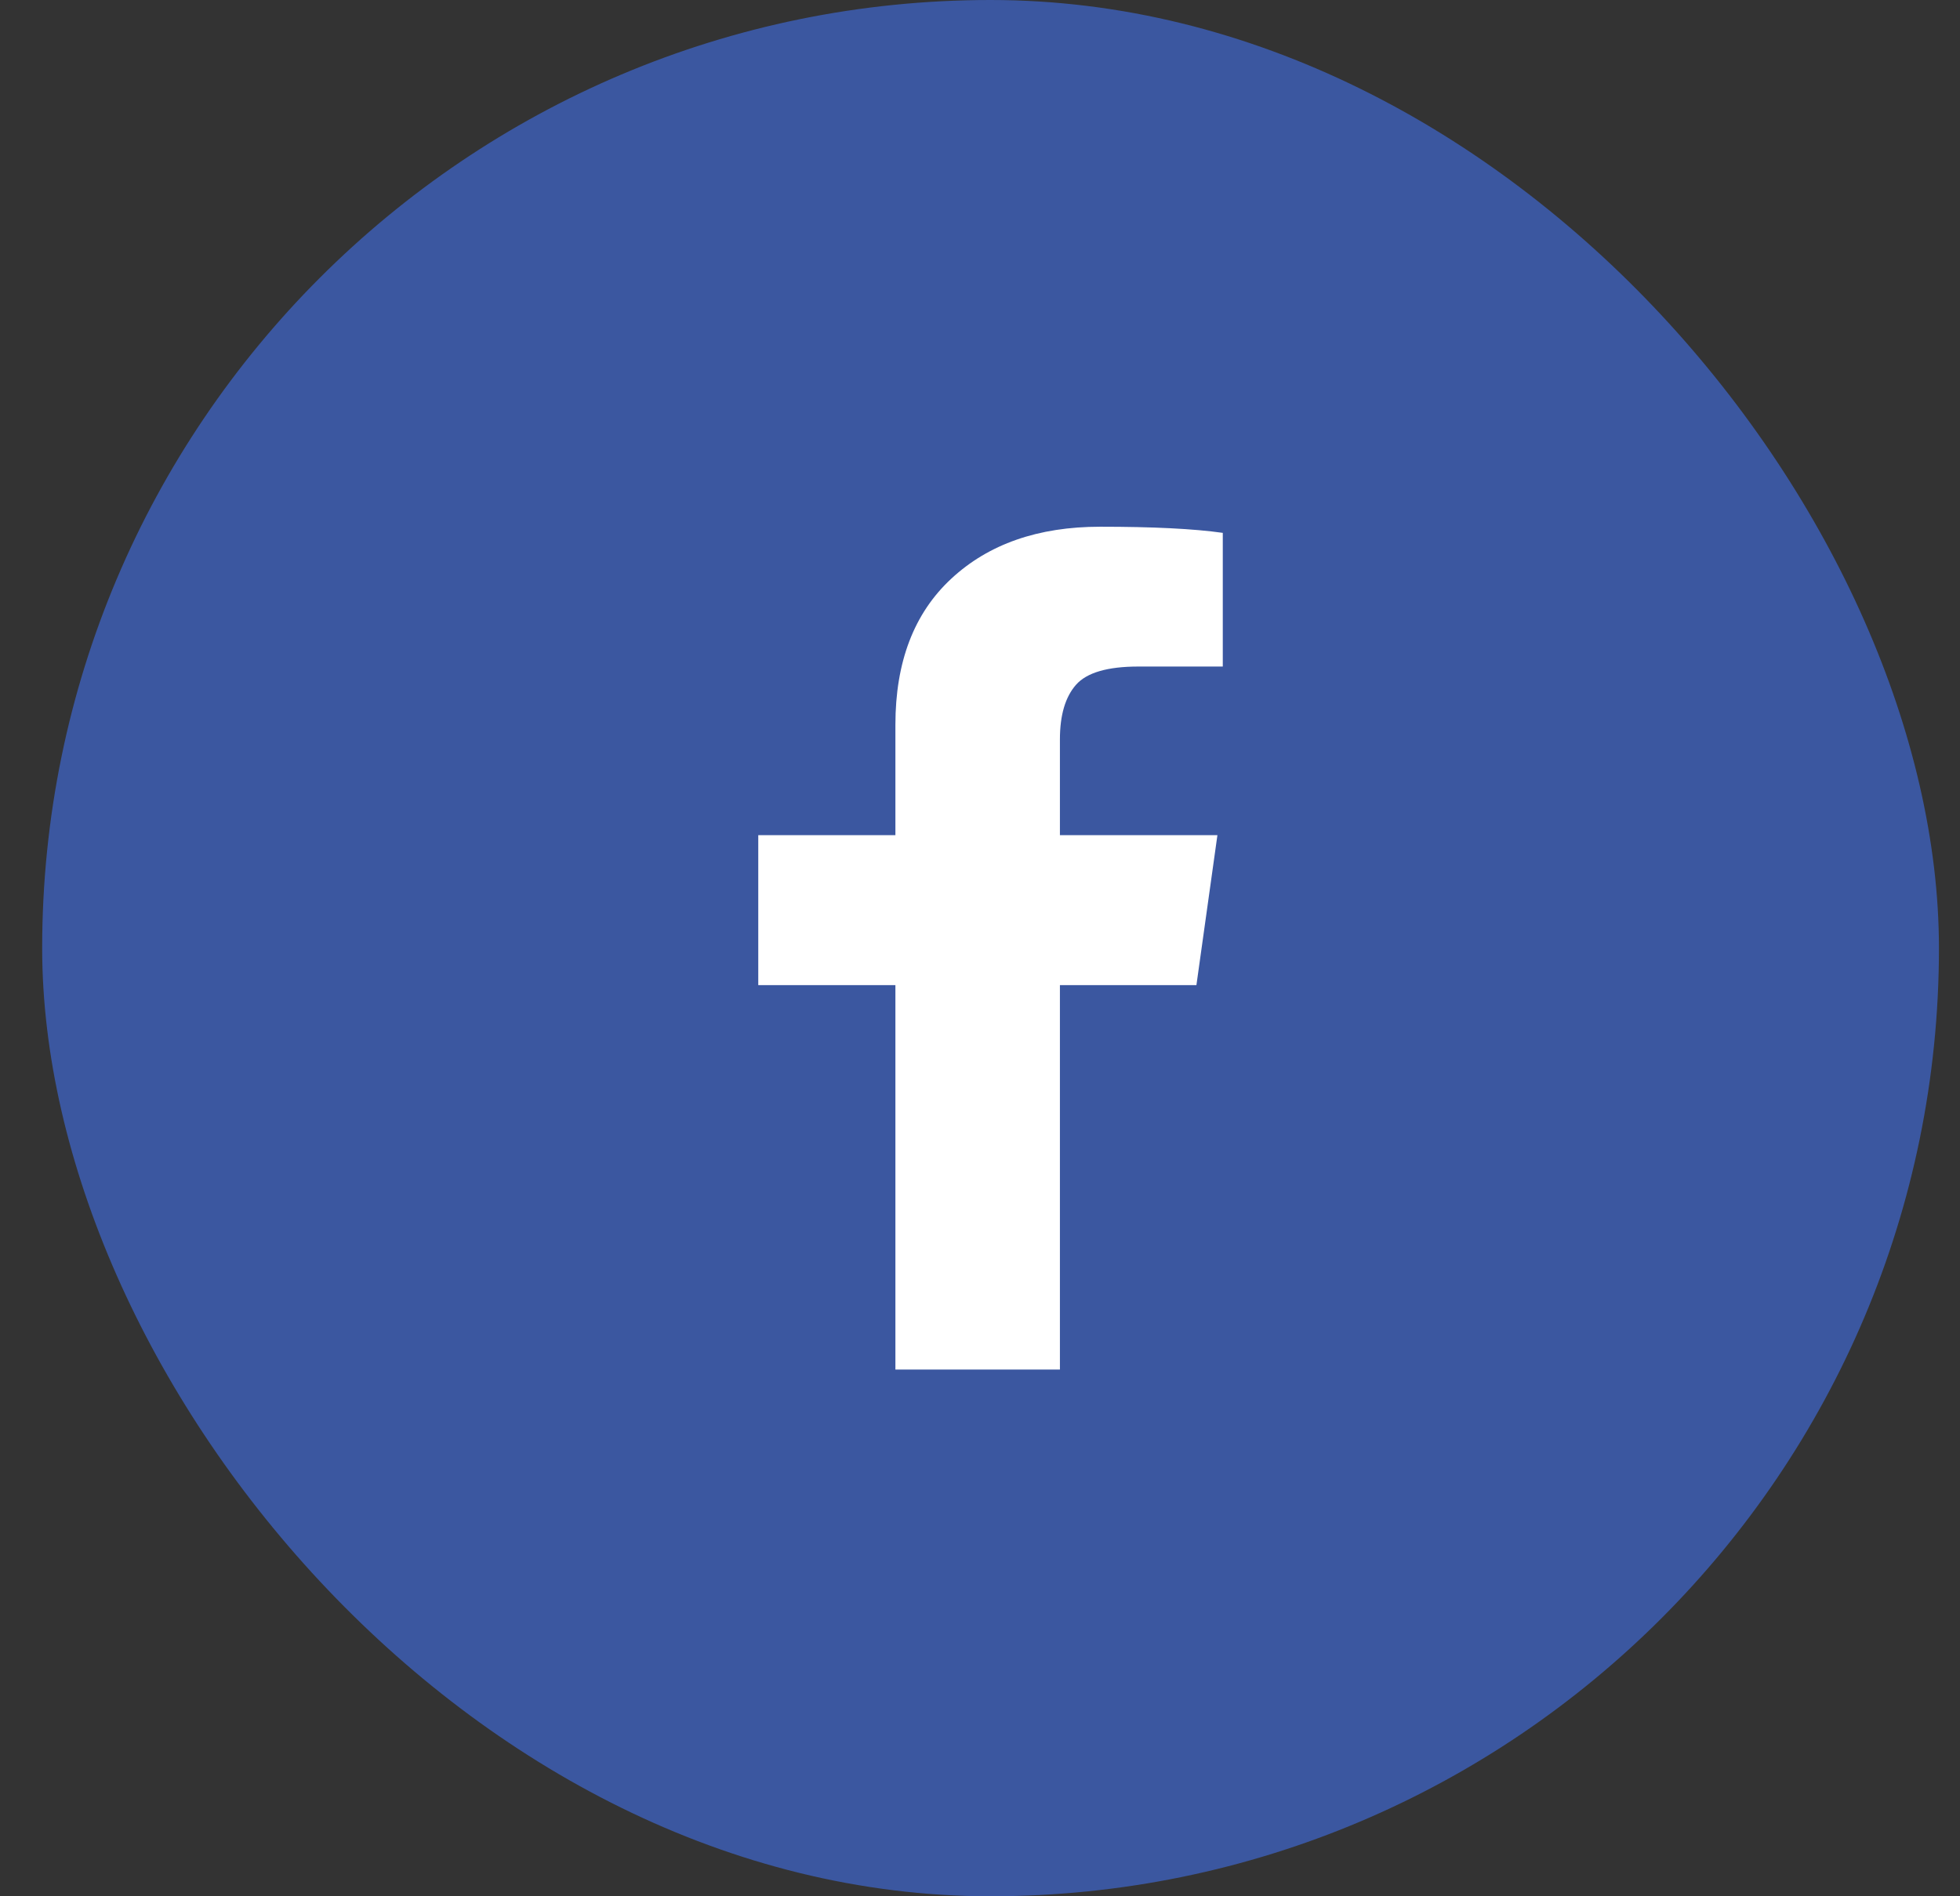
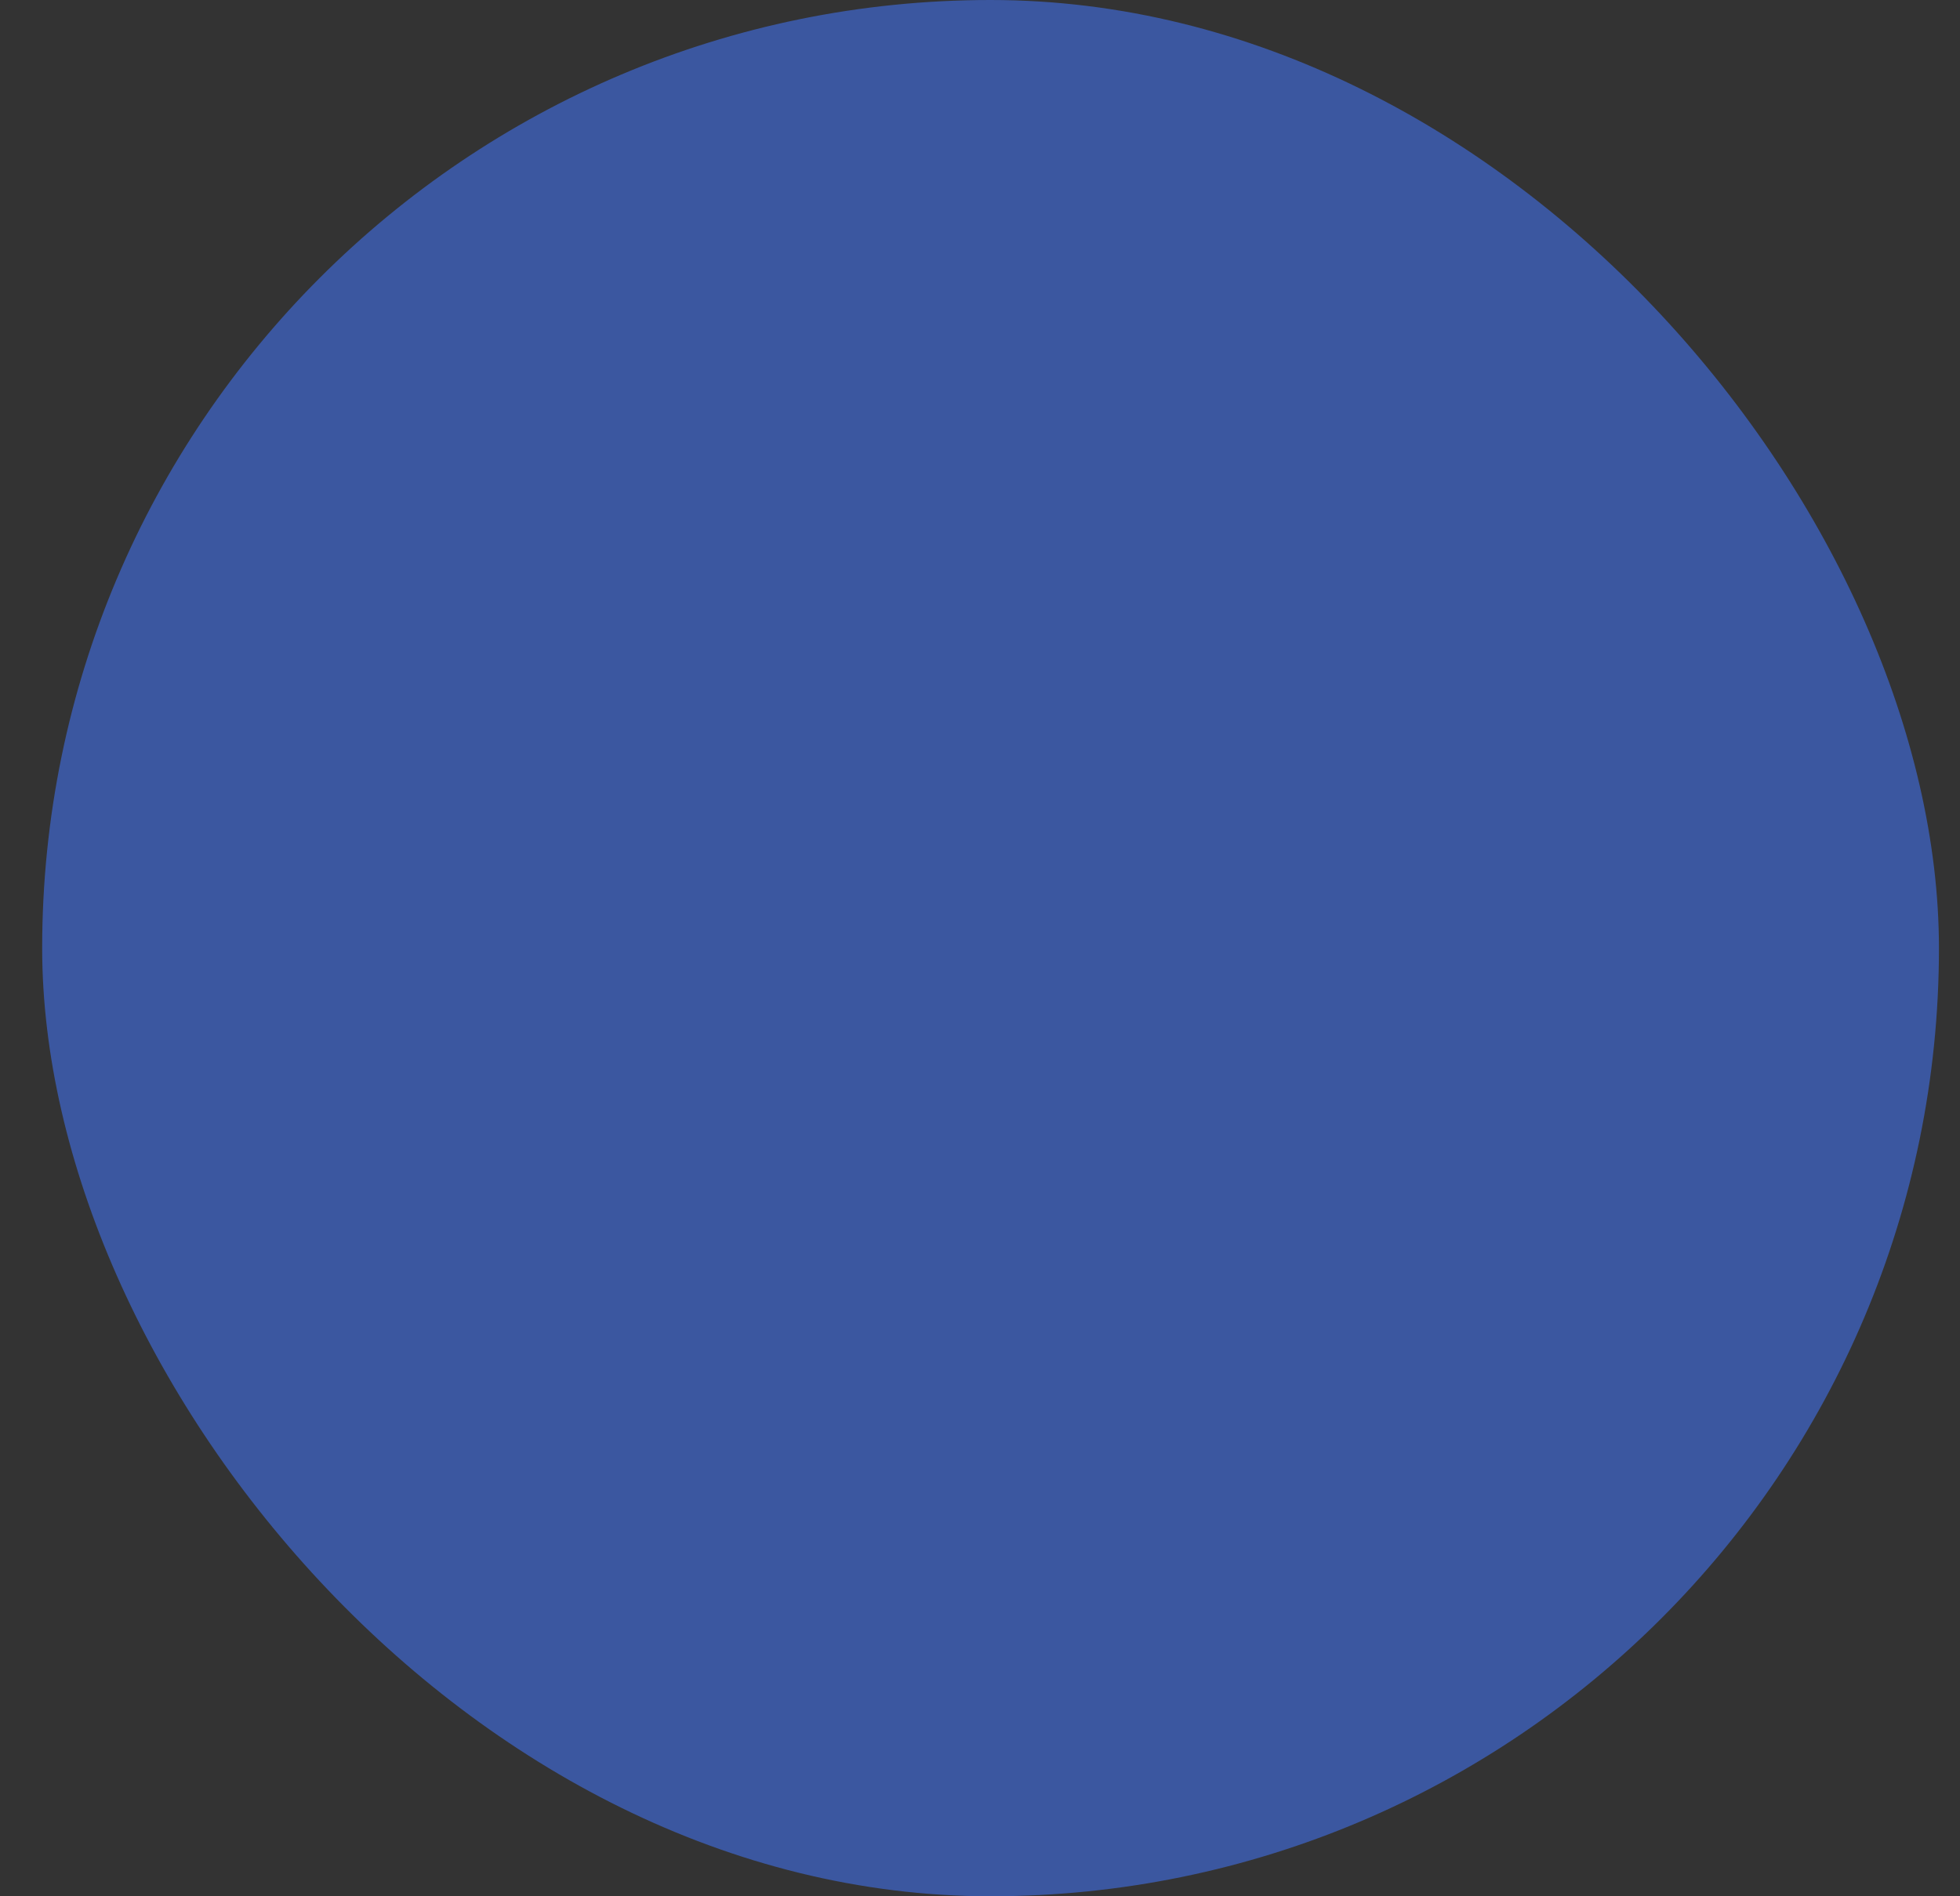
<svg xmlns="http://www.w3.org/2000/svg" width="31" height="30" viewBox="0 0 31 30" fill="none">
  <rect x="0" y="0" width="31" height="30" fill="#333333" stroke="none" />
  <rect x="0.667" width="30" height="30" rx="15" fill="#3B57A0" />
-   <path d="M19.34 8.43V10.545H18.005C17.517 10.545 17.189 10.641 17.019 10.833C16.849 11.026 16.764 11.314 16.764 11.699V13.213H19.255L18.923 15.585H16.764V21.667H14.162V15.585H11.993V13.213H14.162V11.466C14.162 10.473 14.456 9.702 15.046 9.155C15.636 8.607 16.421 8.333 17.401 8.333C18.235 8.333 18.881 8.365 19.34 8.43Z" fill="white" />
</svg>